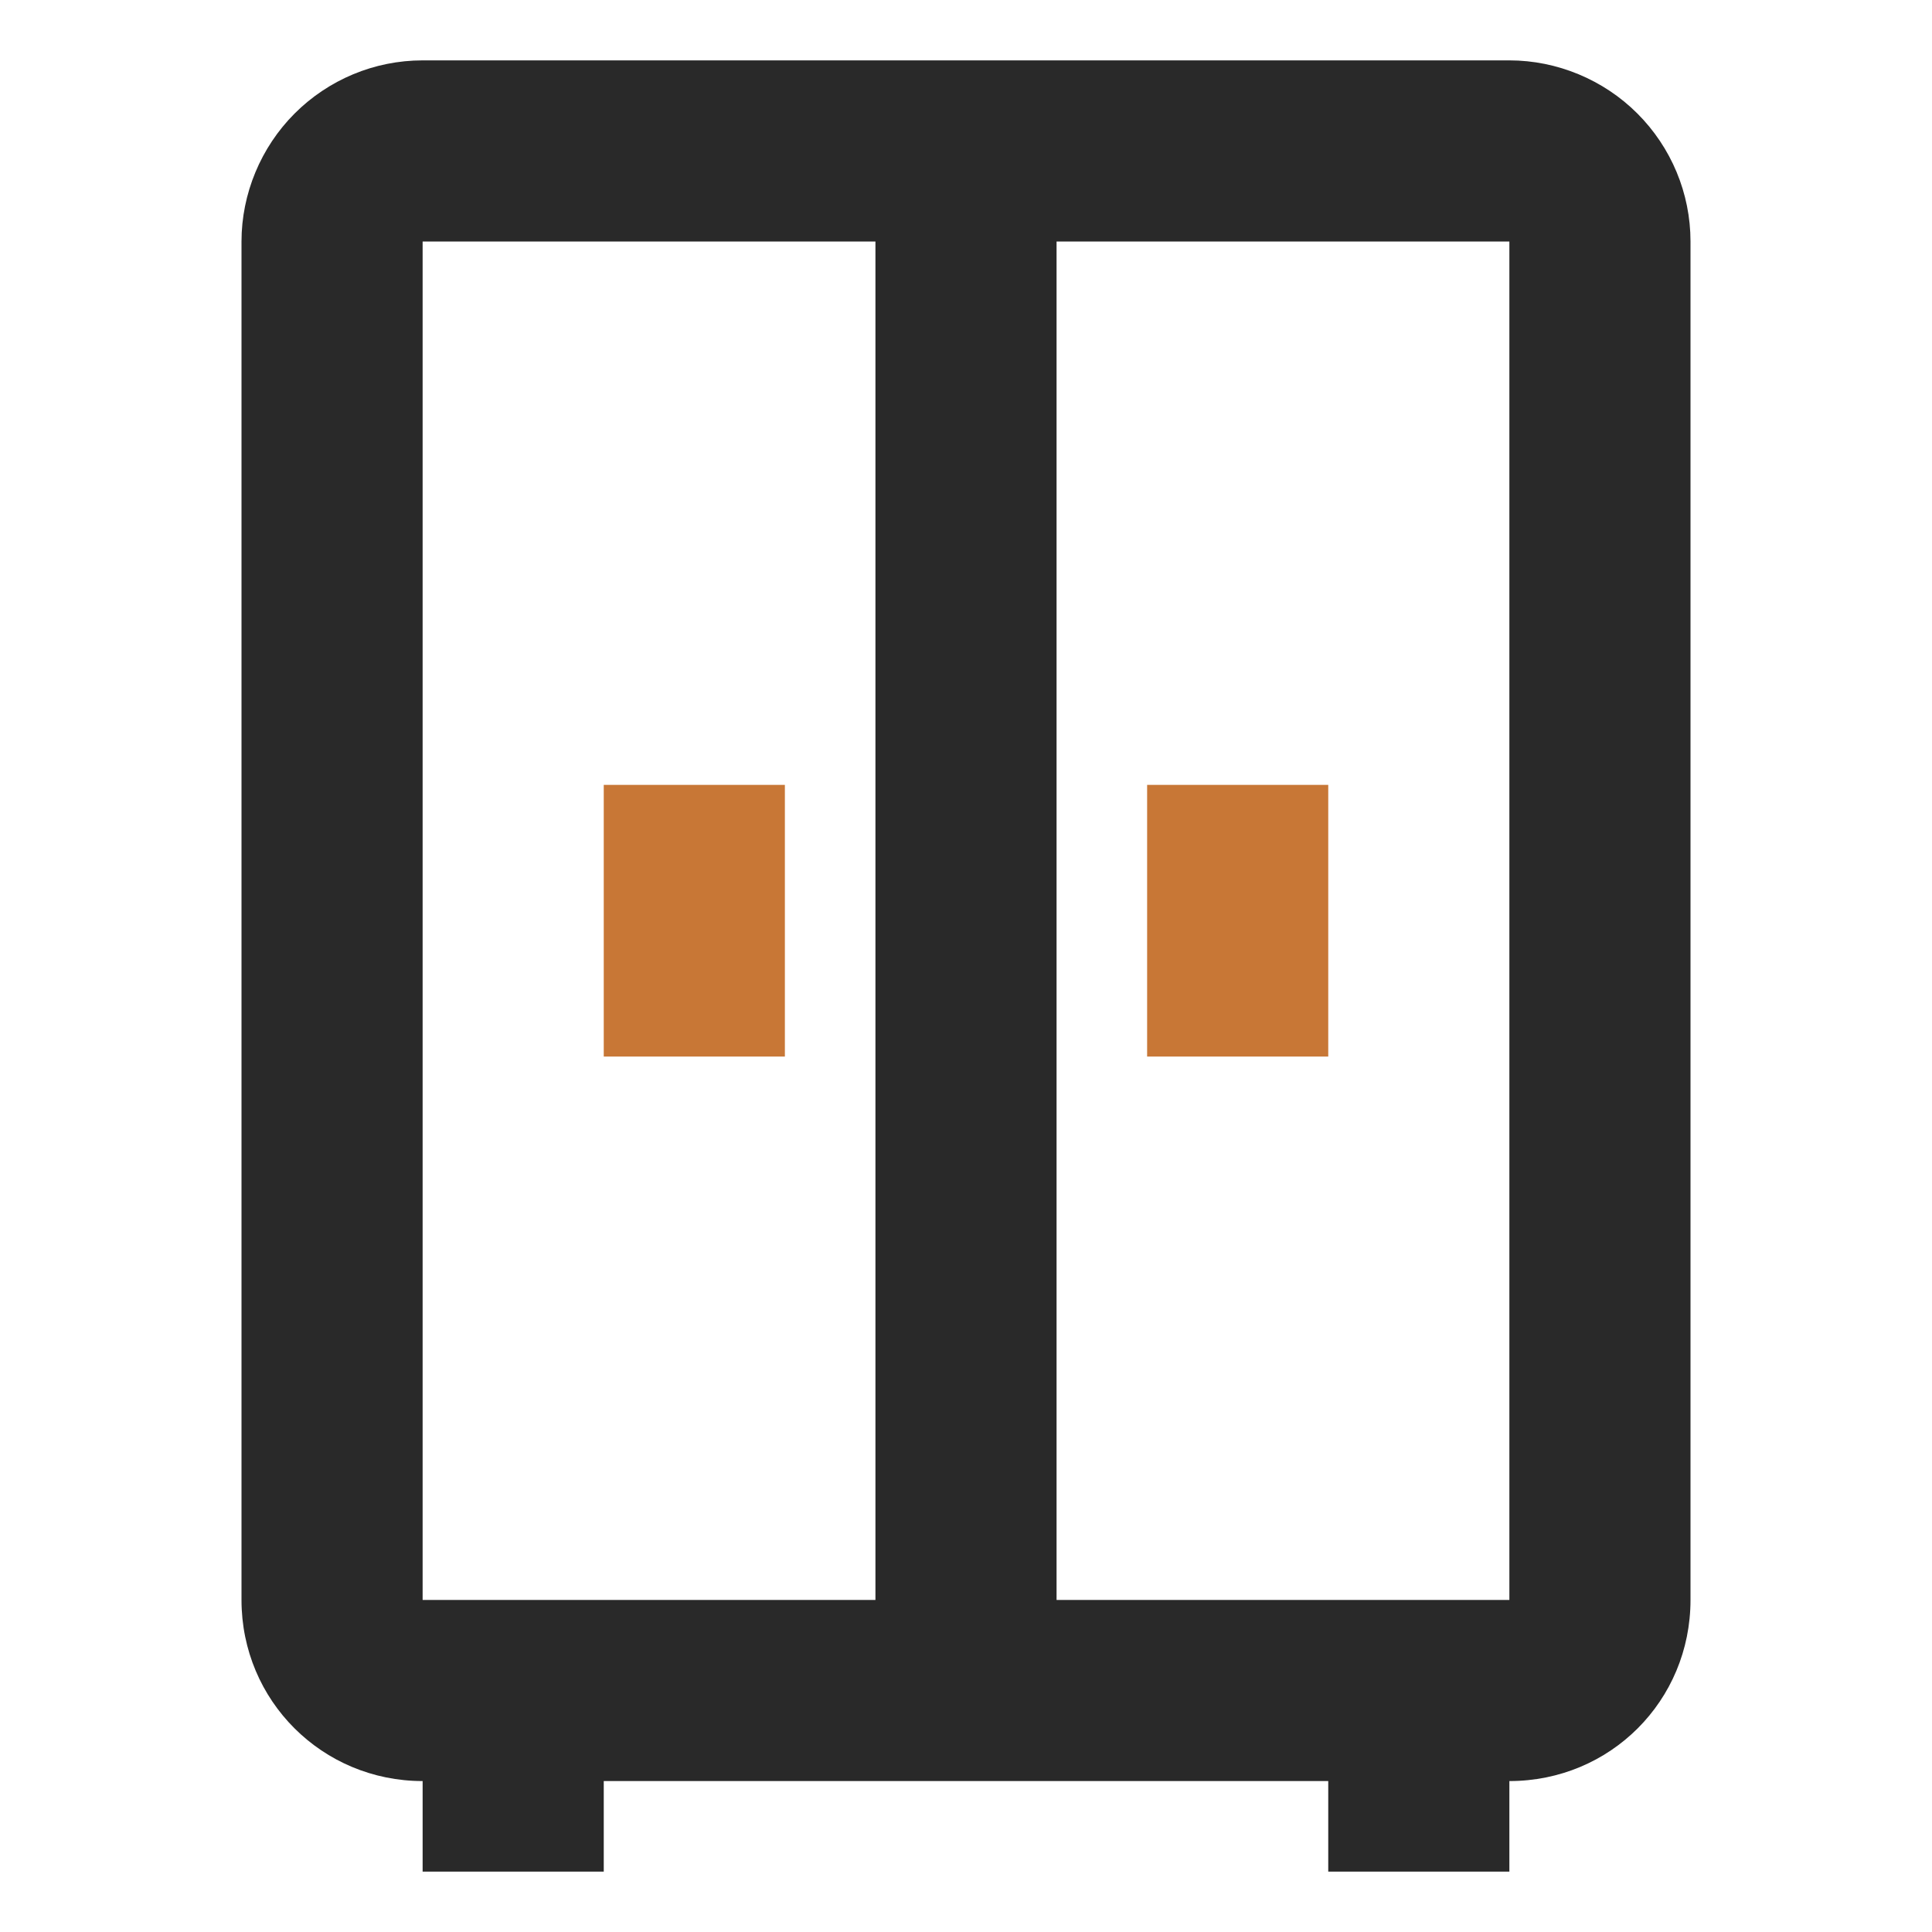
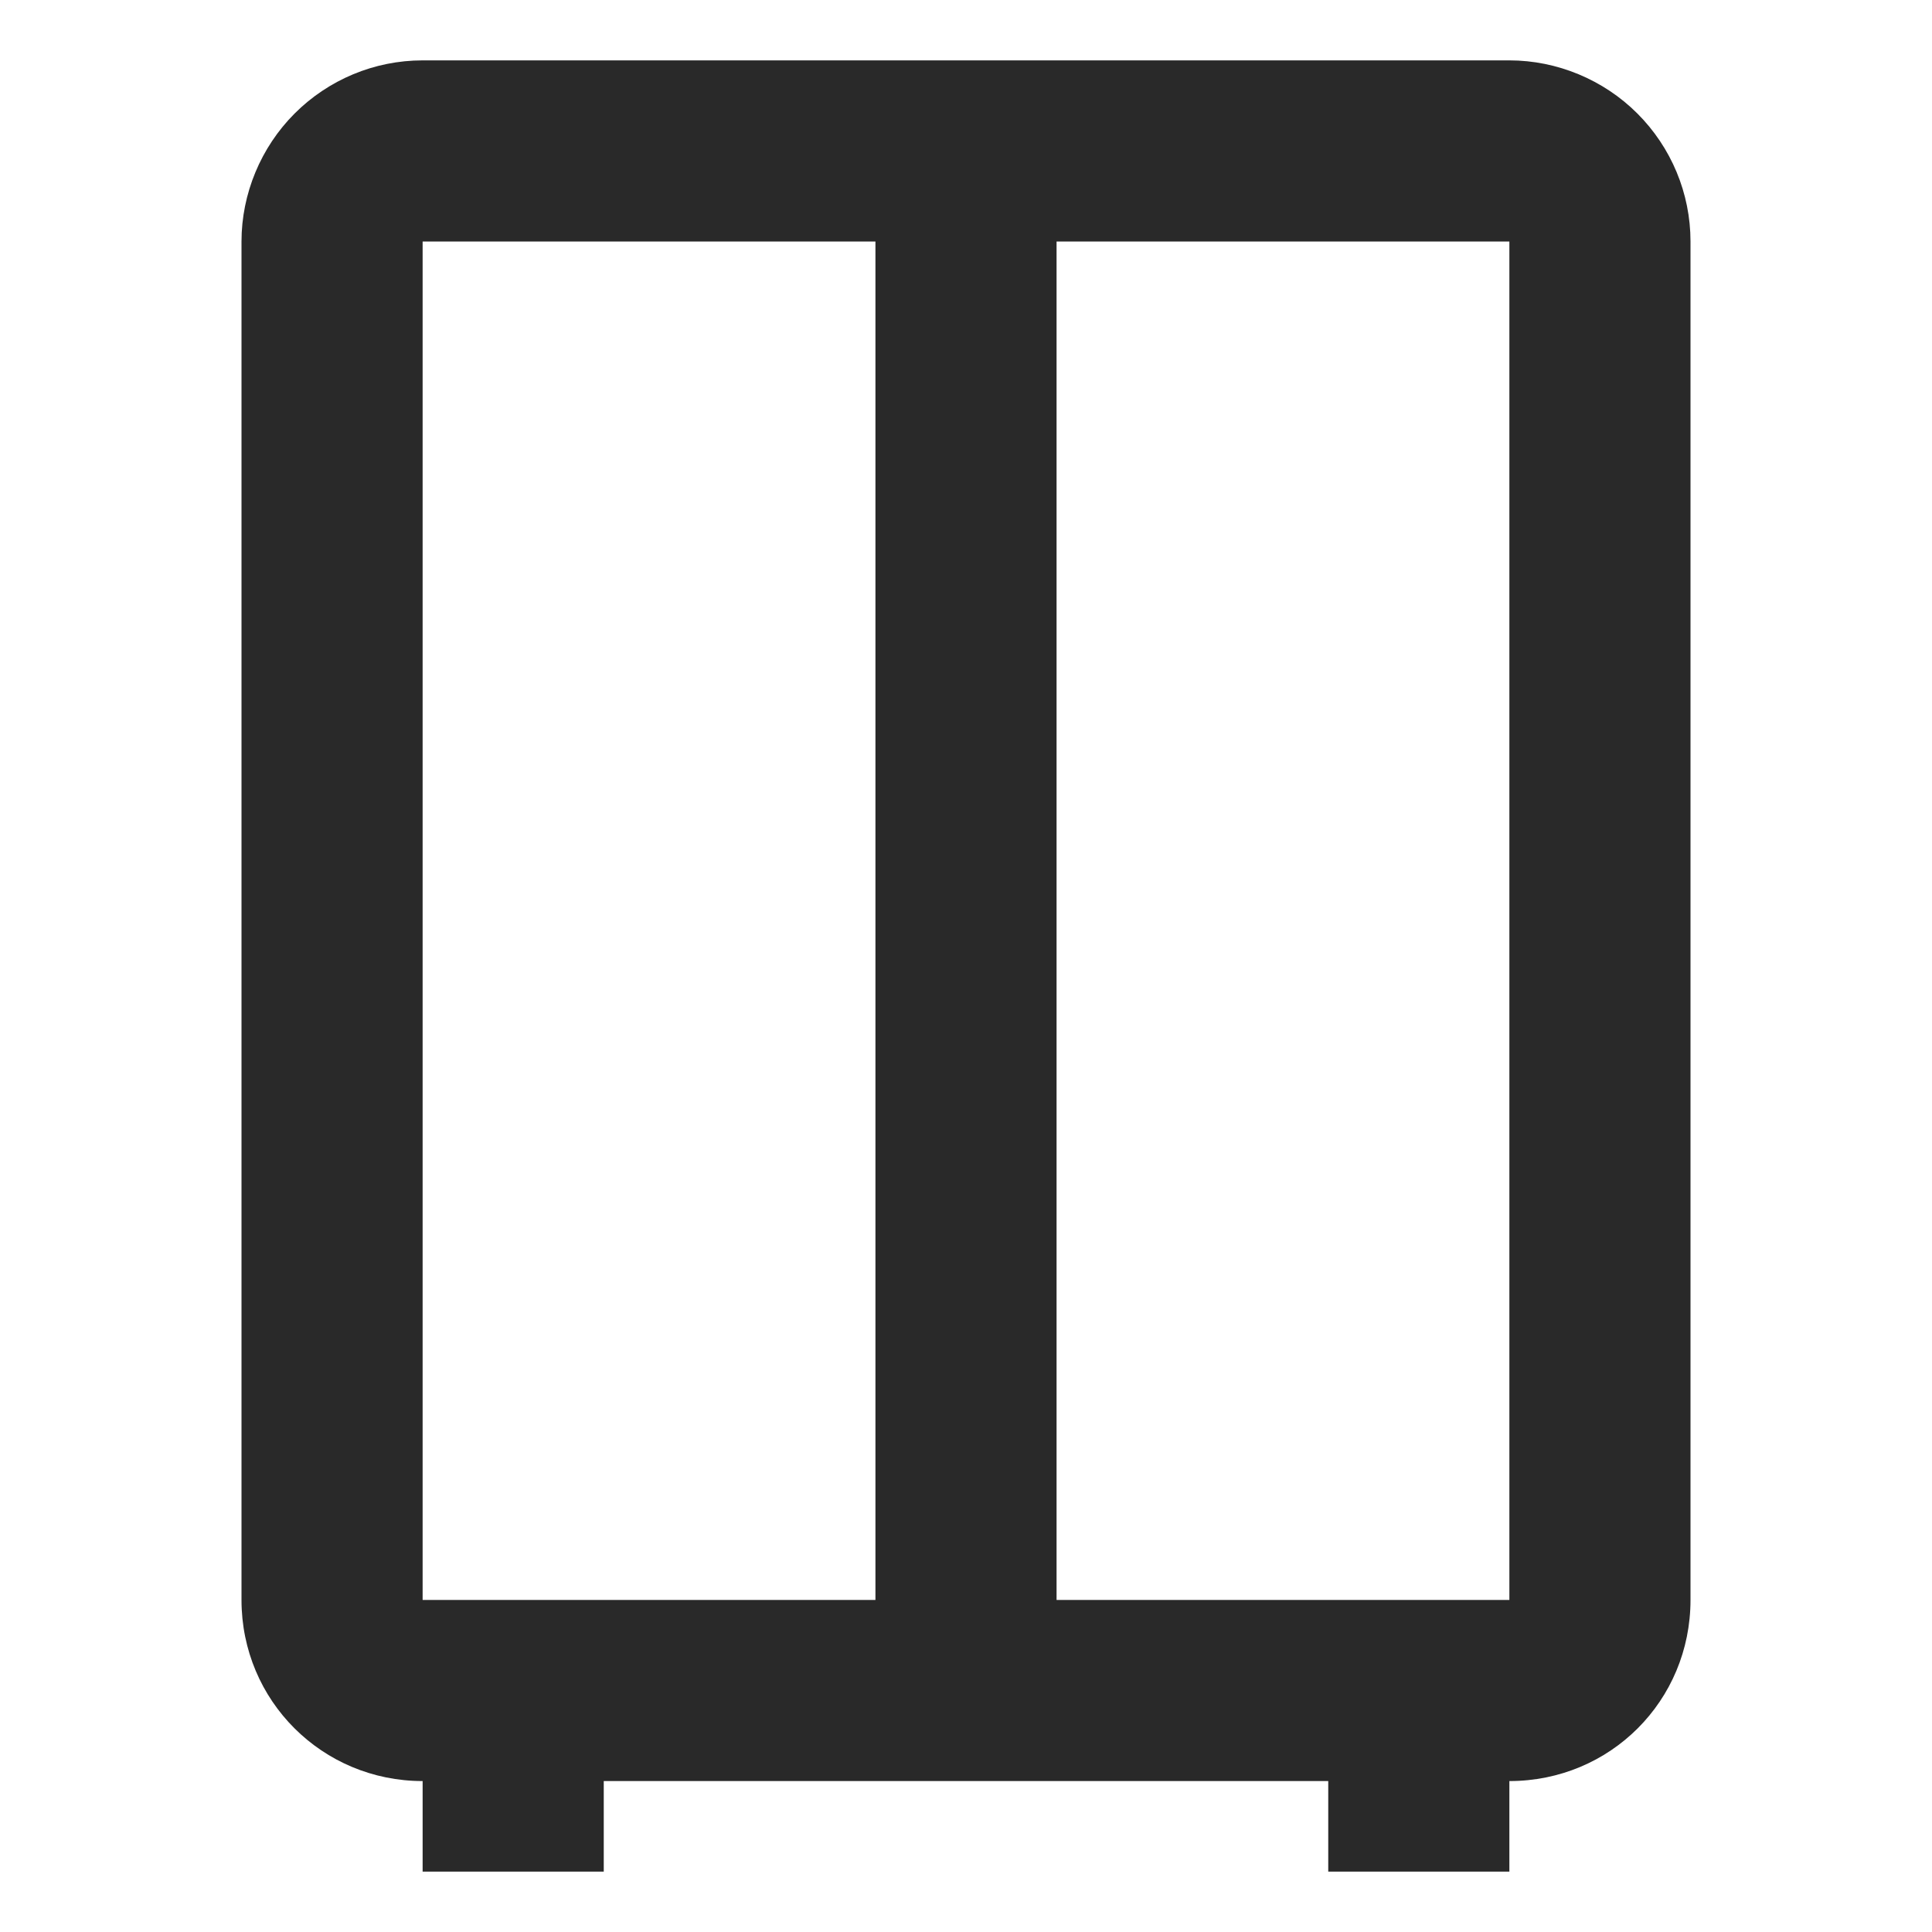
<svg xmlns="http://www.w3.org/2000/svg" id="Layer_1" version="1.1" viewBox="0 0 32 32">
  <defs>
    <style>
      .st0 {
        fill: #292929;
      }

      .st1 {
        fill: #c87736;
      }
    </style>
  </defs>
  <path class="st0" d="M7,1c-.8,0-1.56.32-2.12.88-.56.56-.88,1.33-.88,2.12v22.5c0,1.67,1.34,3,3,3v1.5h3v-1.5h12v1.5h3v-1.5c1.67,0,3-1.33,3-3V4c0-.8-.32-1.56-.88-2.12-.56-.56-1.33-.88-2.12-.88H7ZM7,4h7.5v22.5h-7.5V4ZM17.5,4h7.5v22.5h-7.5V4Z" />
-   <path class="st1" d="M10,17.5v-4.5h3v4.5h-3Z" />
-   <path class="st1" d="M19,17.5v-4.5h3v4.5h-3Z" />
</svg>